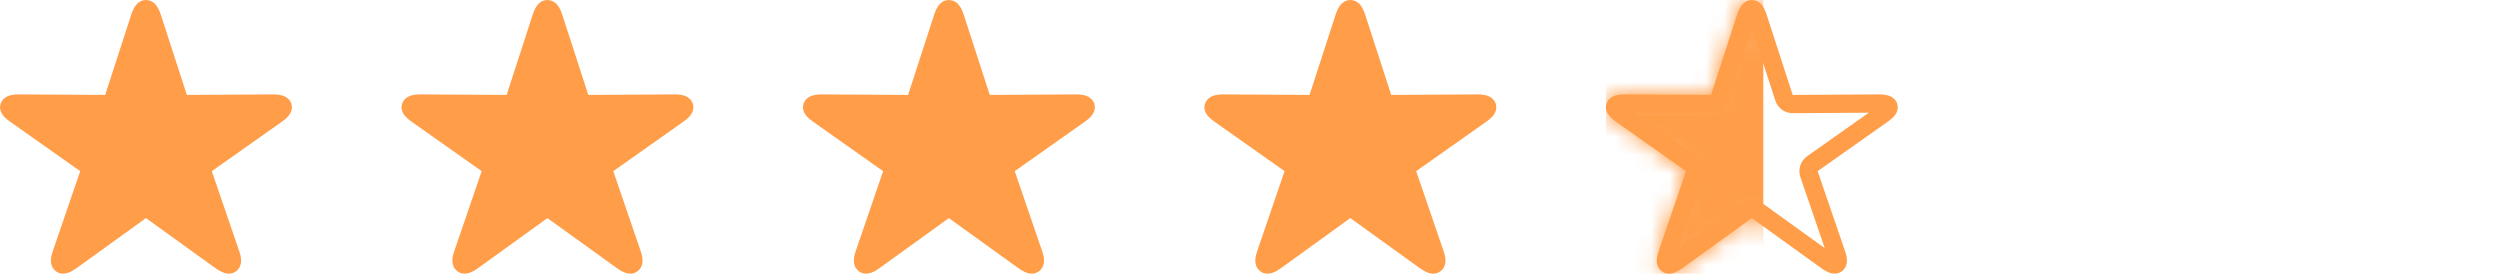
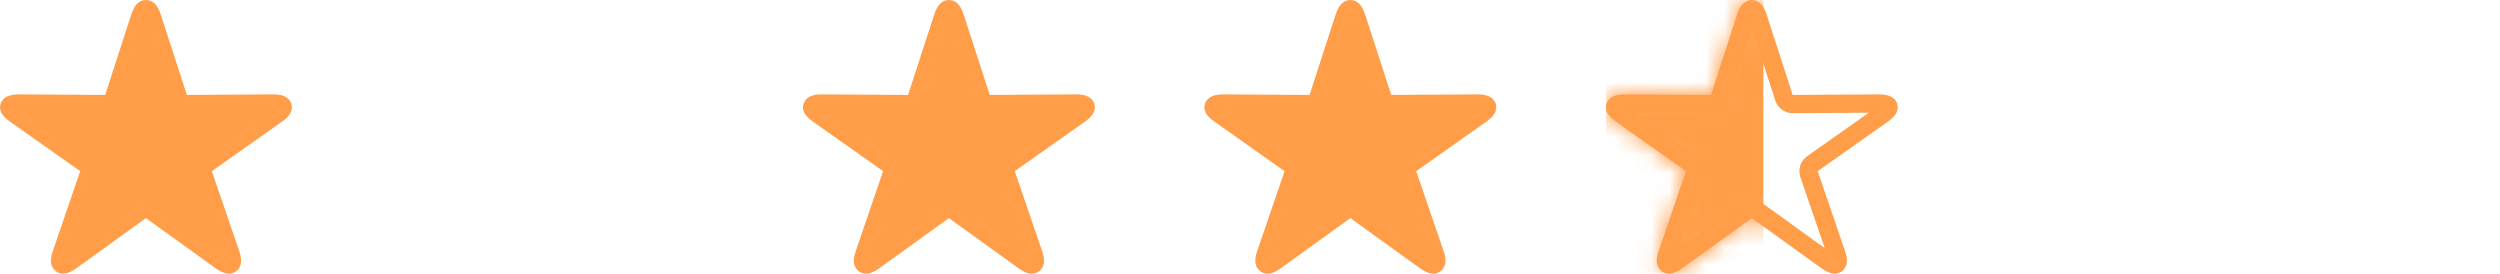
<svg xmlns="http://www.w3.org/2000/svg" width="137" height="15" viewBox="0 0 137 15" fill="none">
  <g clip-path="url(#clip0_1_21)">
    <path d="M3.374 14.473L3.374 14.473L3.368 14.469C3.322 14.435 3.303 14.403 3.295 14.351C3.283 14.281 3.288 14.152 3.362 13.94H3.362L3.363 13.937L4.869 9.541L4.99 9.186L4.684 8.97L0.836 6.256L0.836 6.256L0.834 6.254C0.643 6.122 0.556 6.018 0.521 5.951C0.496 5.904 0.495 5.879 0.509 5.839L0.51 5.836C0.523 5.798 0.542 5.77 0.599 5.742C0.671 5.706 0.807 5.67 1.039 5.673L1.042 5.673L5.761 5.702L6.127 5.704L6.24 5.356L7.673 0.94C7.746 0.719 7.822 0.606 7.876 0.552C7.917 0.511 7.949 0.5 7.998 0.5C8.053 0.5 8.086 0.513 8.127 0.553C8.181 0.606 8.256 0.719 8.33 0.94C8.33 0.941 8.33 0.941 8.33 0.941L9.763 5.356L9.876 5.704L10.241 5.702L14.96 5.673L14.964 5.673C15.196 5.67 15.332 5.706 15.403 5.742C15.459 5.77 15.479 5.797 15.492 5.833C15.505 5.876 15.503 5.906 15.479 5.953C15.444 6.019 15.358 6.123 15.169 6.254L15.169 6.254L15.166 6.256L11.319 8.97L11.013 9.186L11.134 9.541L12.64 13.937L12.641 13.94C12.715 14.152 12.72 14.281 12.708 14.351C12.699 14.403 12.681 14.435 12.635 14.469L12.634 14.47C12.597 14.497 12.569 14.506 12.511 14.496C12.431 14.483 12.3 14.431 12.107 14.294C12.107 14.294 12.107 14.294 12.106 14.293L8.29 11.546L7.998 11.335L7.705 11.546L3.897 14.293C3.896 14.294 3.896 14.294 3.895 14.294C3.704 14.431 3.571 14.483 3.49 14.496C3.429 14.506 3.403 14.496 3.374 14.473Z" fill="#FF9D48" stroke="#FF9D48" />
  </g>
  <g clip-path="url(#clip1_1_21)">
-     <path d="M25.374 14.473L25.374 14.473L25.368 14.469C25.322 14.435 25.303 14.403 25.295 14.351C25.283 14.281 25.288 14.152 25.362 13.94H25.362L25.363 13.937L26.869 9.541L26.99 9.186L26.684 8.97L22.837 6.256L22.837 6.256L22.834 6.254C22.643 6.122 22.556 6.018 22.52 5.951C22.496 5.904 22.495 5.879 22.509 5.839L22.51 5.836C22.523 5.798 22.542 5.77 22.599 5.742C22.671 5.706 22.807 5.67 23.039 5.673L23.042 5.673L27.761 5.702L28.127 5.704L28.24 5.356L29.673 0.94C29.746 0.719 29.822 0.606 29.876 0.552C29.917 0.511 29.949 0.5 29.998 0.5C30.053 0.5 30.086 0.513 30.127 0.553C30.181 0.606 30.256 0.719 30.33 0.94C30.33 0.941 30.33 0.941 30.33 0.941L31.763 5.356L31.876 5.704L32.241 5.702L36.96 5.673L36.964 5.673C37.196 5.67 37.332 5.706 37.404 5.742C37.459 5.77 37.479 5.797 37.492 5.833C37.505 5.876 37.503 5.906 37.478 5.953C37.444 6.019 37.358 6.123 37.169 6.254L37.169 6.254L37.166 6.256L33.319 8.97L33.013 9.186L33.134 9.541L34.64 13.937L34.641 13.94C34.715 14.152 34.72 14.281 34.708 14.351C34.699 14.403 34.681 14.435 34.635 14.469L34.634 14.47C34.597 14.497 34.569 14.506 34.511 14.496C34.431 14.483 34.3 14.431 34.107 14.294C34.107 14.294 34.107 14.294 34.106 14.293L30.29 11.546L29.997 11.335L29.705 11.546L25.897 14.293C25.896 14.294 25.896 14.294 25.895 14.294C25.704 14.431 25.571 14.483 25.49 14.496C25.429 14.506 25.403 14.496 25.374 14.473Z" fill="#FF9D48" stroke="#FF9D48" />
-   </g>
+     </g>
  <g clip-path="url(#clip2_1_21)">
    <path d="M47.374 14.473L47.374 14.473L47.368 14.469C47.322 14.435 47.303 14.403 47.295 14.351C47.283 14.281 47.288 14.152 47.362 13.94H47.362L47.363 13.937L48.868 9.541L48.99 9.186L48.684 8.97L44.837 6.256L44.837 6.256L44.834 6.254C44.644 6.122 44.556 6.018 44.52 5.951C44.496 5.904 44.495 5.879 44.509 5.839L44.51 5.836C44.523 5.798 44.542 5.77 44.599 5.742C44.671 5.706 44.807 5.67 45.039 5.673L45.042 5.673L49.761 5.702L50.127 5.704L50.24 5.356L51.673 0.94C51.746 0.719 51.822 0.606 51.876 0.552C51.917 0.511 51.949 0.5 51.998 0.5C52.053 0.5 52.086 0.513 52.127 0.553C52.181 0.606 52.256 0.719 52.33 0.94C52.33 0.941 52.33 0.941 52.33 0.941L53.763 5.356L53.876 5.704L54.241 5.702L58.96 5.673L58.964 5.673C59.196 5.67 59.332 5.706 59.404 5.742C59.459 5.77 59.479 5.797 59.492 5.833C59.505 5.876 59.503 5.906 59.478 5.953C59.444 6.019 59.358 6.123 59.169 6.254L59.169 6.254L59.166 6.256L55.319 8.97L55.013 9.186L55.134 9.541L56.64 13.937L56.641 13.94C56.715 14.152 56.72 14.281 56.708 14.351C56.699 14.403 56.681 14.435 56.635 14.469L56.634 14.47C56.597 14.497 56.569 14.506 56.511 14.496C56.431 14.483 56.3 14.431 56.107 14.294C56.107 14.294 56.107 14.294 56.106 14.293L52.29 11.546L51.998 11.335L51.705 11.546L47.897 14.293C47.896 14.294 47.896 14.294 47.895 14.294C47.704 14.431 47.571 14.483 47.49 14.496C47.429 14.506 47.403 14.496 47.374 14.473Z" fill="#FF9D48" stroke="#FF9D48" />
  </g>
  <g clip-path="url(#clip3_1_21)">
    <path d="M69.374 14.473L69.374 14.473L69.368 14.469C69.322 14.435 69.303 14.403 69.295 14.351C69.283 14.281 69.288 14.152 69.362 13.94H69.362L69.363 13.937L70.868 9.541L70.99 9.186L70.684 8.97L66.837 6.256L66.837 6.256L66.834 6.254C66.644 6.122 66.556 6.018 66.52 5.951C66.496 5.904 66.495 5.879 66.509 5.839L66.51 5.836C66.523 5.798 66.542 5.77 66.599 5.742C66.671 5.706 66.807 5.67 67.039 5.673L67.042 5.673L71.761 5.702L72.127 5.704L72.24 5.356L73.673 0.94C73.746 0.719 73.822 0.606 73.876 0.552C73.917 0.511 73.949 0.5 73.998 0.5C74.053 0.5 74.086 0.513 74.127 0.553C74.181 0.606 74.256 0.719 74.33 0.94C74.33 0.941 74.33 0.941 74.33 0.941L75.763 5.356L75.876 5.704L76.241 5.702L80.96 5.673L80.964 5.673C81.196 5.67 81.332 5.706 81.403 5.742C81.459 5.77 81.479 5.797 81.492 5.833C81.505 5.876 81.503 5.906 81.478 5.953C81.444 6.019 81.358 6.123 81.169 6.254L81.169 6.254L81.166 6.256L77.319 8.97L77.013 9.186L77.134 9.541L78.64 13.937L78.641 13.94C78.715 14.152 78.72 14.281 78.708 14.351C78.699 14.403 78.681 14.435 78.635 14.469L78.634 14.47C78.597 14.497 78.569 14.506 78.511 14.496C78.431 14.483 78.3 14.431 78.107 14.294C78.107 14.294 78.107 14.294 78.106 14.293L74.29 11.546L73.998 11.335L73.705 11.546L69.897 14.293C69.896 14.294 69.896 14.294 69.895 14.294C69.704 14.431 69.571 14.483 69.49 14.496C69.429 14.506 69.403 14.496 69.374 14.473Z" fill="#FF9D48" stroke="#FF9D48" />
  </g>
  <g clip-path="url(#clip4_1_21)">
    <path d="M91.374 14.473L91.374 14.473L91.368 14.469C91.322 14.435 91.303 14.403 91.295 14.351C91.283 14.281 91.288 14.152 91.362 13.94H91.362L91.363 13.937L92.868 9.541C92.941 9.331 92.865 9.098 92.684 8.97L88.837 6.256L88.837 6.256L88.834 6.254C88.644 6.122 88.556 6.018 88.52 5.951C88.496 5.904 88.495 5.879 88.509 5.839L88.51 5.836C88.523 5.798 88.542 5.77 88.599 5.742C88.671 5.706 88.807 5.67 89.039 5.673L89.042 5.673L93.761 5.702C93.979 5.703 94.173 5.563 94.24 5.356L95.673 0.94C95.746 0.719 95.822 0.606 95.876 0.552C95.917 0.511 95.949 0.5 95.998 0.5C96.053 0.5 96.086 0.513 96.127 0.553C96.181 0.606 96.256 0.719 96.33 0.94C96.33 0.941 96.33 0.941 96.33 0.941L97.763 5.356C97.83 5.563 98.024 5.703 98.241 5.702L102.96 5.673L102.964 5.673C103.196 5.67 103.332 5.706 103.404 5.742C103.459 5.77 103.479 5.797 103.492 5.833C103.505 5.876 103.503 5.906 103.479 5.953C103.444 6.019 103.358 6.123 103.169 6.254L103.169 6.254L103.166 6.256L99.319 8.97C99.138 9.098 99.062 9.331 99.134 9.541L100.64 13.937L100.641 13.94C100.715 14.152 100.72 14.281 100.708 14.351C100.699 14.403 100.681 14.435 100.635 14.469L100.634 14.47C100.597 14.497 100.569 14.506 100.511 14.496C100.431 14.483 100.3 14.431 100.107 14.294C100.107 14.294 100.107 14.294 100.106 14.293L96.29 11.546C96.115 11.42 95.88 11.42 95.705 11.546L91.897 14.293C91.896 14.294 91.896 14.294 91.895 14.294C91.704 14.431 91.571 14.483 91.49 14.496C91.429 14.506 91.403 14.496 91.374 14.473Z" stroke="#FF9D48" stroke-linejoin="round" />
    <mask id="mask0_1_21" style="mask-type:alpha" maskUnits="userSpaceOnUse" x="88" y="0" width="16" height="16">
      <path d="M91.374 14.473L91.374 14.473L91.368 14.469C91.322 14.435 91.303 14.403 91.295 14.351C91.283 14.281 91.288 14.152 91.362 13.94H91.362L91.363 13.937L92.868 9.541C92.941 9.331 92.865 9.098 92.684 8.97L88.837 6.256L88.837 6.256L88.834 6.254C88.644 6.122 88.556 6.018 88.52 5.951C88.496 5.904 88.495 5.879 88.509 5.839L88.51 5.836C88.523 5.798 88.542 5.77 88.599 5.742C88.671 5.706 88.807 5.67 89.039 5.673L89.042 5.673L93.761 5.702C93.979 5.703 94.173 5.563 94.24 5.356L95.673 0.94C95.746 0.719 95.822 0.606 95.876 0.552C95.917 0.511 95.949 0.5 95.998 0.5C96.053 0.5 96.086 0.513 96.127 0.553C96.181 0.606 96.256 0.719 96.33 0.94C96.33 0.941 96.33 0.941 96.33 0.941L97.763 5.356C97.83 5.563 98.024 5.703 98.241 5.702L102.96 5.673L102.964 5.673C103.196 5.67 103.332 5.706 103.404 5.742C103.459 5.77 103.479 5.797 103.492 5.833C103.505 5.876 103.503 5.906 103.479 5.953C103.444 6.019 103.358 6.123 103.169 6.254L103.169 6.254L103.166 6.256L99.319 8.97C99.138 9.098 99.062 9.331 99.134 9.541L100.64 13.937L100.641 13.94C100.715 14.152 100.72 14.281 100.708 14.351C100.699 14.403 100.681 14.435 100.635 14.469L100.634 14.47C100.597 14.497 100.569 14.506 100.511 14.496C100.431 14.483 100.3 14.431 100.107 14.294C100.107 14.294 100.107 14.294 100.106 14.293L96.29 11.546C96.115 11.42 95.88 11.42 95.705 11.546L91.897 14.293C91.896 14.294 91.896 14.294 91.895 14.294C91.704 14.431 91.571 14.483 91.49 14.496C91.429 14.506 91.403 14.496 91.374 14.473Z" fill="white" stroke="white" stroke-linejoin="round" />
    </mask>
    <g mask="url(#mask0_1_21)">
      <path d="M95.881 0.75H87.188V15.5H95.881V0.75Z" fill="#FF9D48" stroke="#FF9D48" stroke-width="1.5" />
    </g>
  </g>
  <defs>
    <clipPath id="clip0_1_21">
      <rect width="16" height="15" fill="white" />
    </clipPath>
    <clipPath id="clip1_1_21">
      <rect width="16" height="15" fill="white" transform="translate(22)" />
    </clipPath>
    <clipPath id="clip2_1_21">
      <rect width="16" height="15" fill="white" transform="translate(44)" />
    </clipPath>
    <clipPath id="clip3_1_21">
      <rect width="16" height="15" fill="white" transform="translate(66)" />
    </clipPath>
    <clipPath id="clip4_1_21">
      <rect width="16" height="15" fill="white" transform="translate(88)" />
    </clipPath>
  </defs>
</svg>